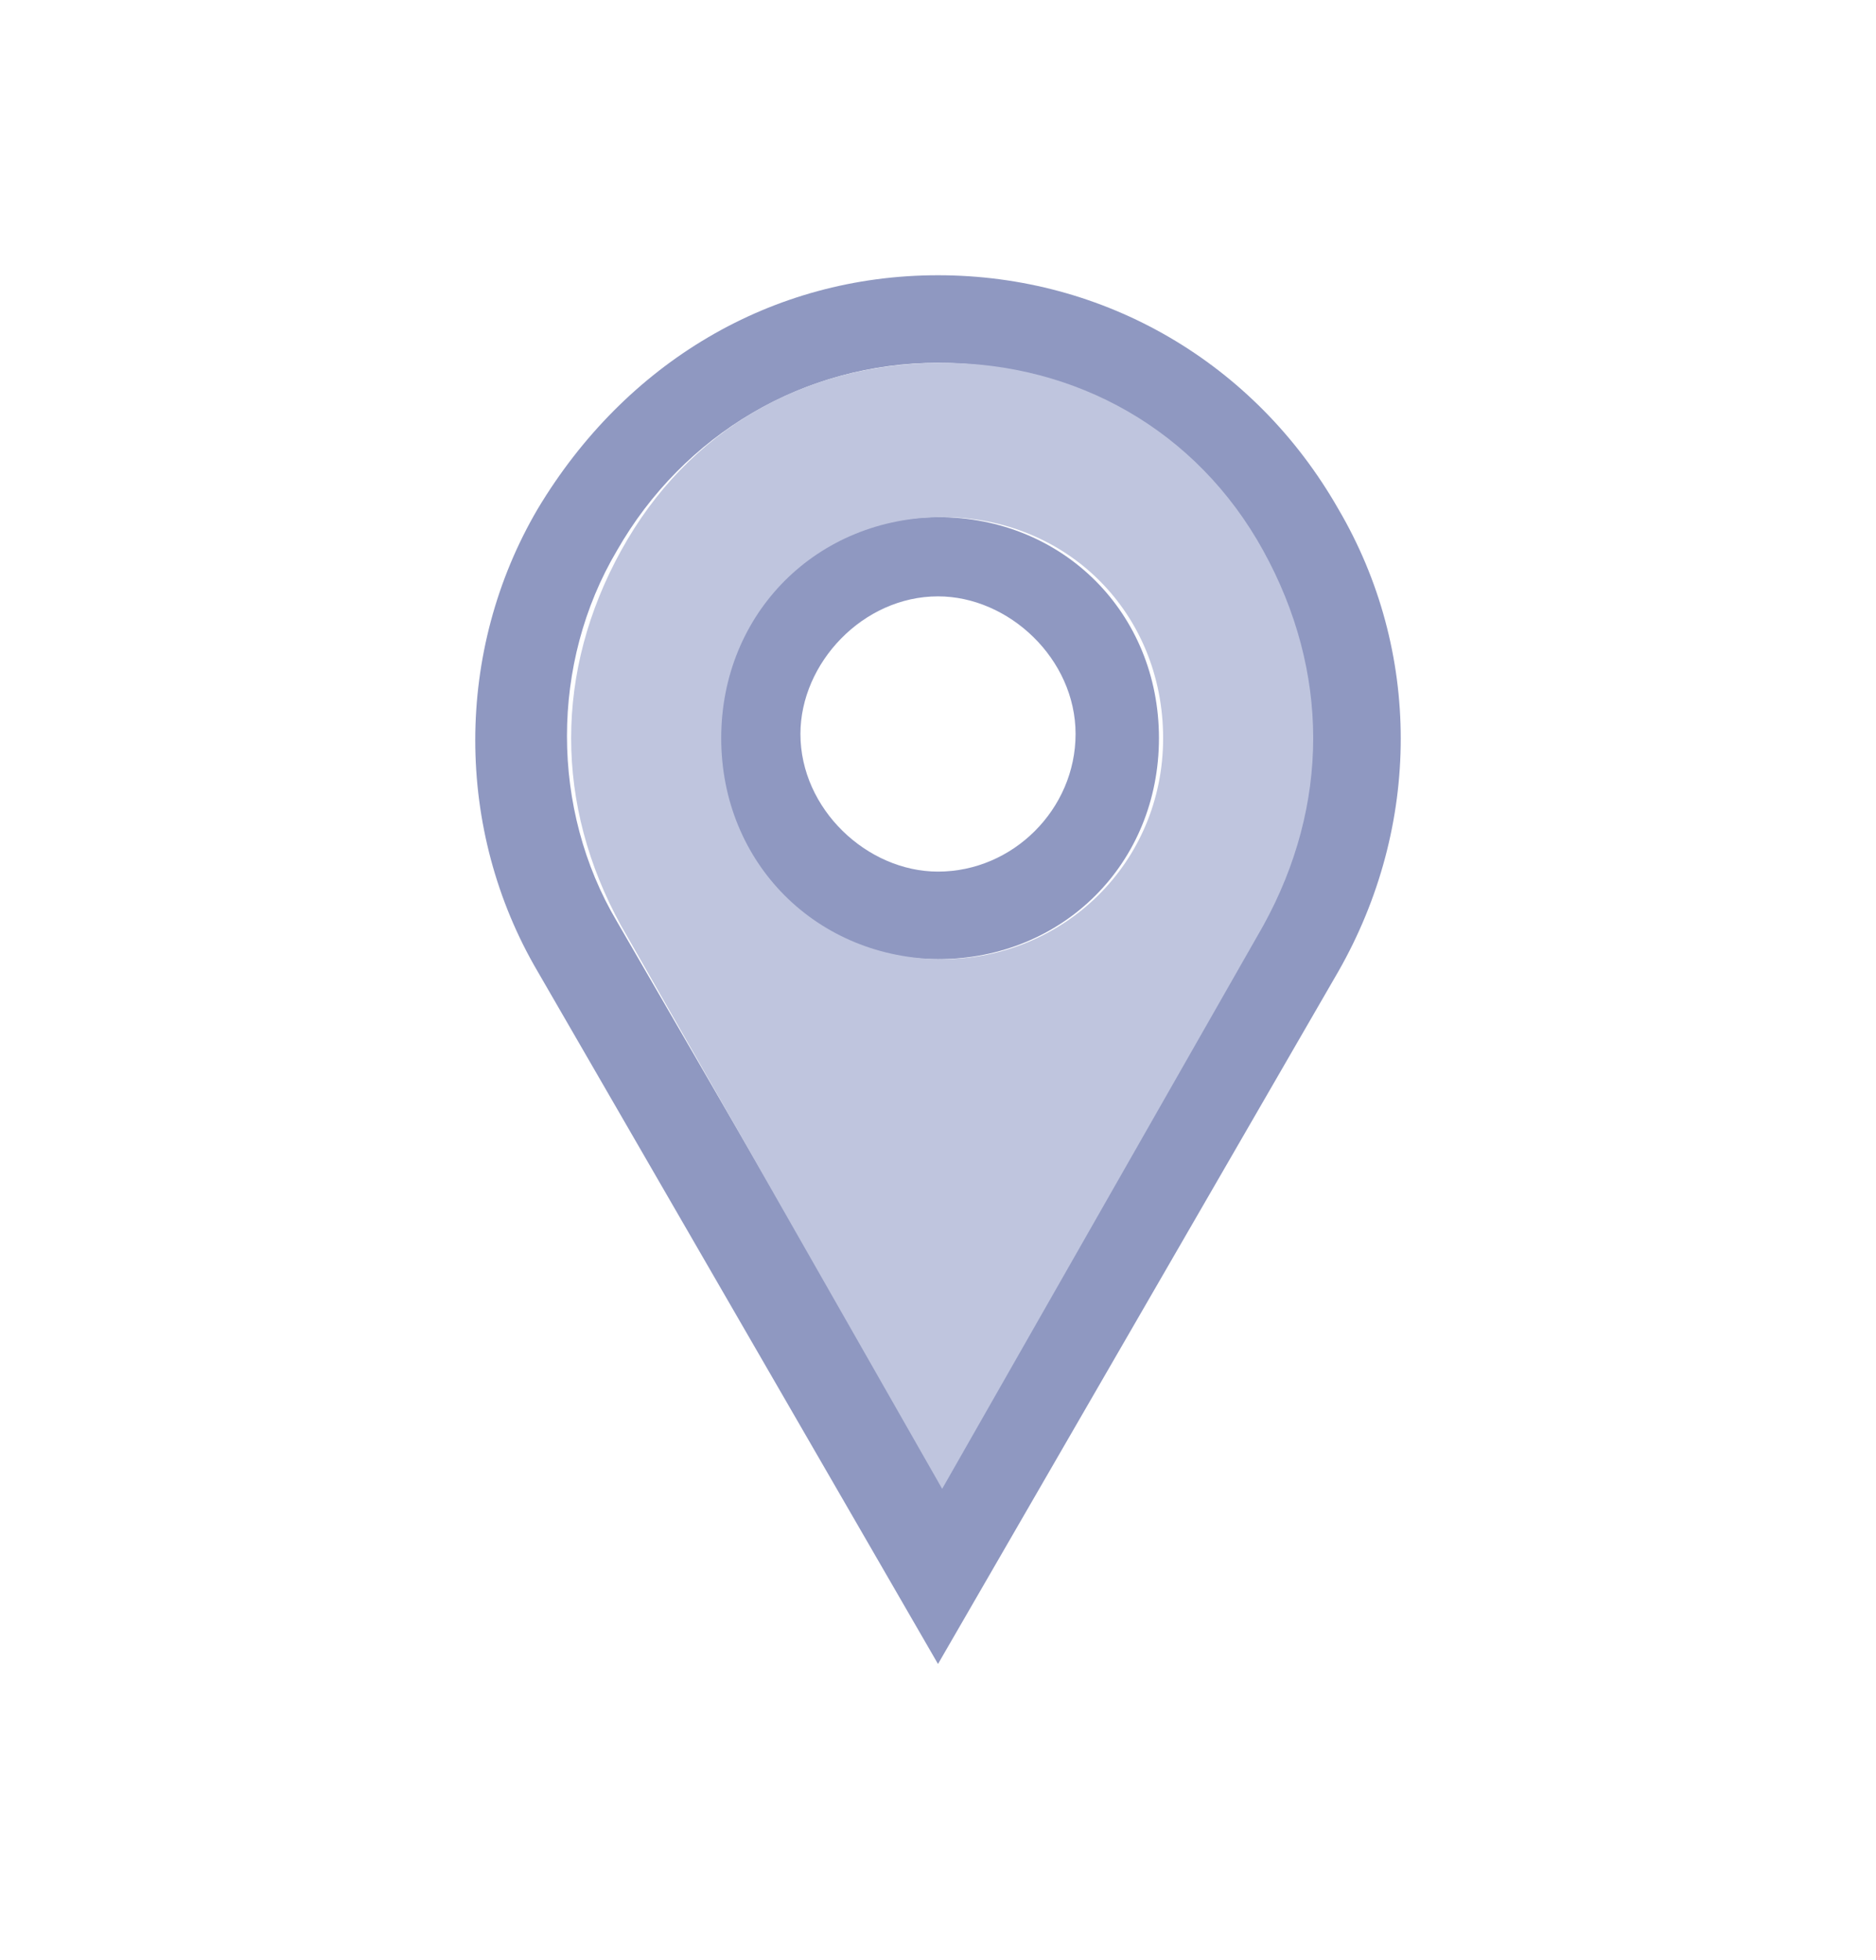
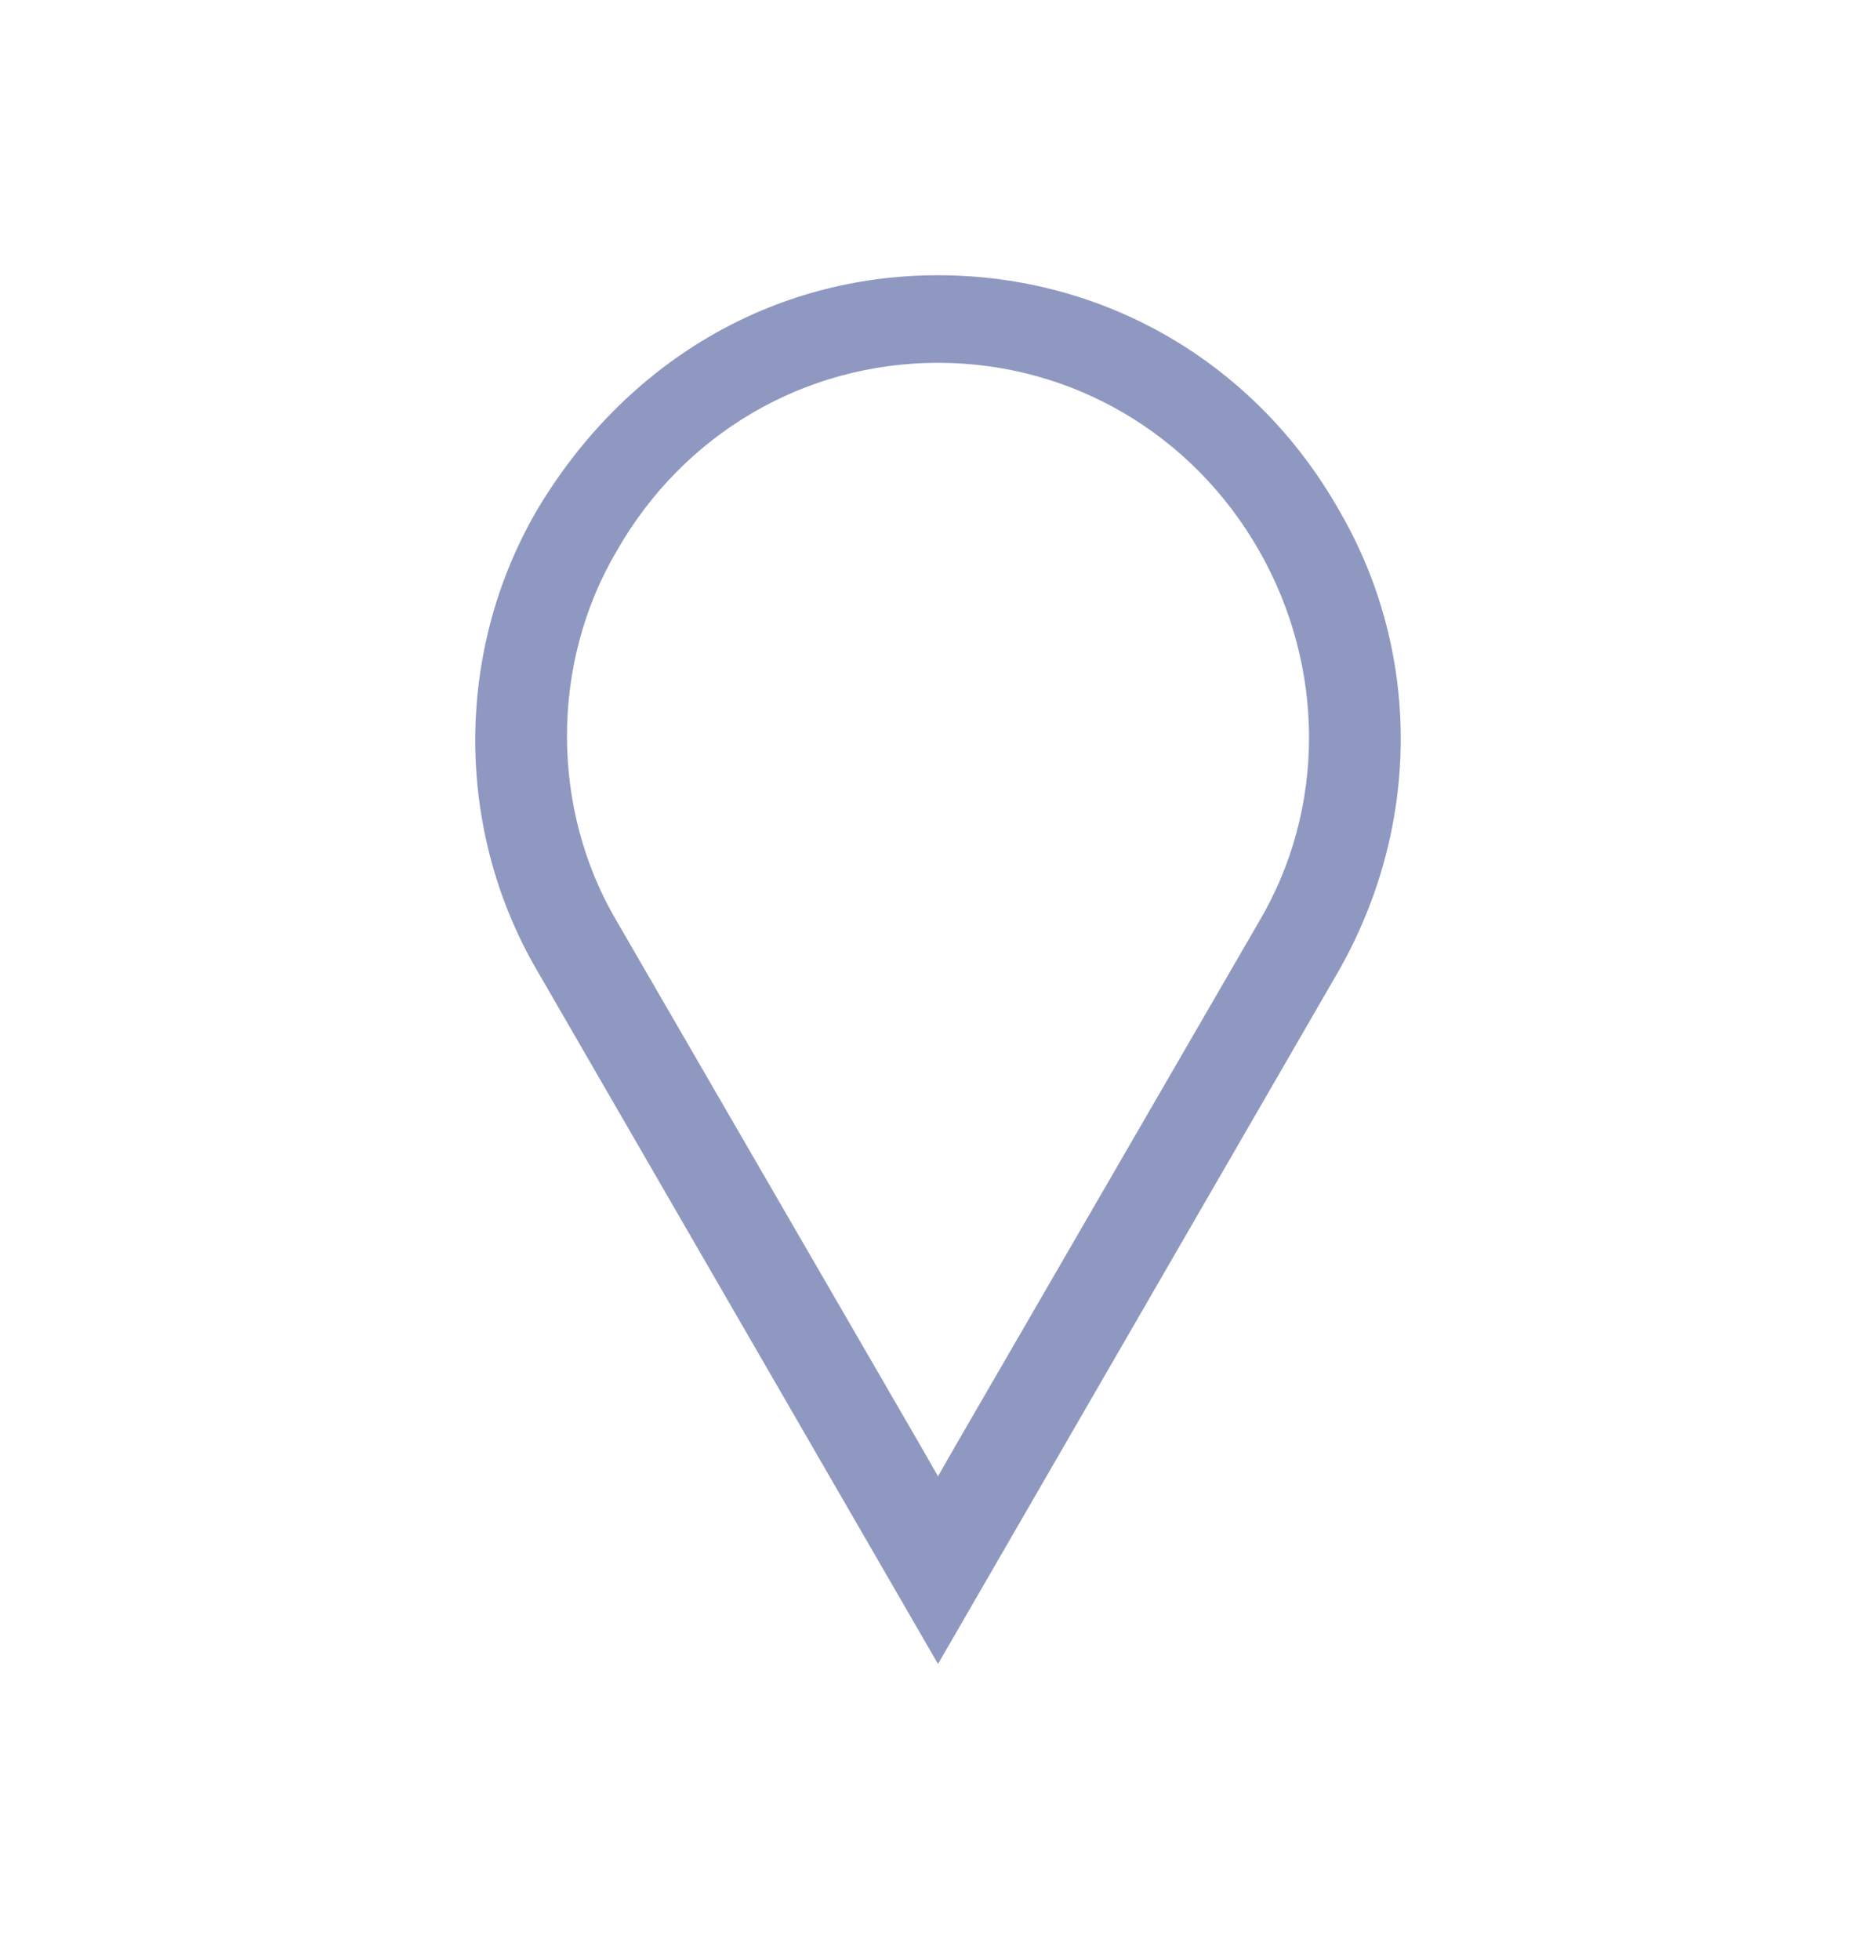
<svg xmlns="http://www.w3.org/2000/svg" version="1.1" id="Calque_1" x="0px" y="0px" viewBox="0 0 45 47" style="enable-background:new 0 0 45 47;" xml:space="preserve">
  <style type="text/css">
	.st0{fill:#8F98C1;}
	.st1{fill:#BFC5DE;}
</style>
  <g>
-     <path class="st0" d="M22.5,12.4c-3,0-5.3,2.3-5.3,5.3c0,3,2.3,5.3,5.3,5.3c3,0,5.3-2.3,5.3-5.3C27.8,14.7,25.5,12.4,22.5,12.4z    M22.5,20.9c-1.7,0-3.3-1.5-3.3-3.3c0-1.7,1.5-3.3,3.3-3.3c1.7,0,3.3,1.5,3.3,3.3C25.8,19.4,24.3,20.9,22.5,20.9z" />
    <path class="st0" d="M32.1,12.2c-2-3.5-5.6-5.6-9.6-5.6s-7.5,2.1-9.6,5.6c-2,3.4-2,7.7,0,11.1l9.6,16.6l9.6-16.6   C34.1,19.8,34.1,15.6,32.1,12.2z M30.2,22.1l-7.3,12.6l-0.4,0.7l-0.4-0.7l-7.3-12.6c-1.6-2.7-1.6-6.2,0-8.9   c1.6-2.8,4.5-4.5,7.7-4.5c3.2,0,6.1,1.7,7.7,4.5C31.8,16,31.8,19.4,30.2,22.1z" />
-     <path class="st1" d="M22.6,8.7c-3.3,0-6.1,1.6-7.7,4.5s-1.6,6.1,0,9l7.7,13.5l7.7-13.5c1.6-2.9,1.6-6.1,0-9   C28.7,10.3,25.8,8.7,22.6,8.7z M22.6,23c-3,0-5.3-2.3-5.3-5.3s2.3-5.3,5.3-5.3s5.3,2.3,5.3,5.3S25.5,23,22.6,23z" />
  </g>
</svg>